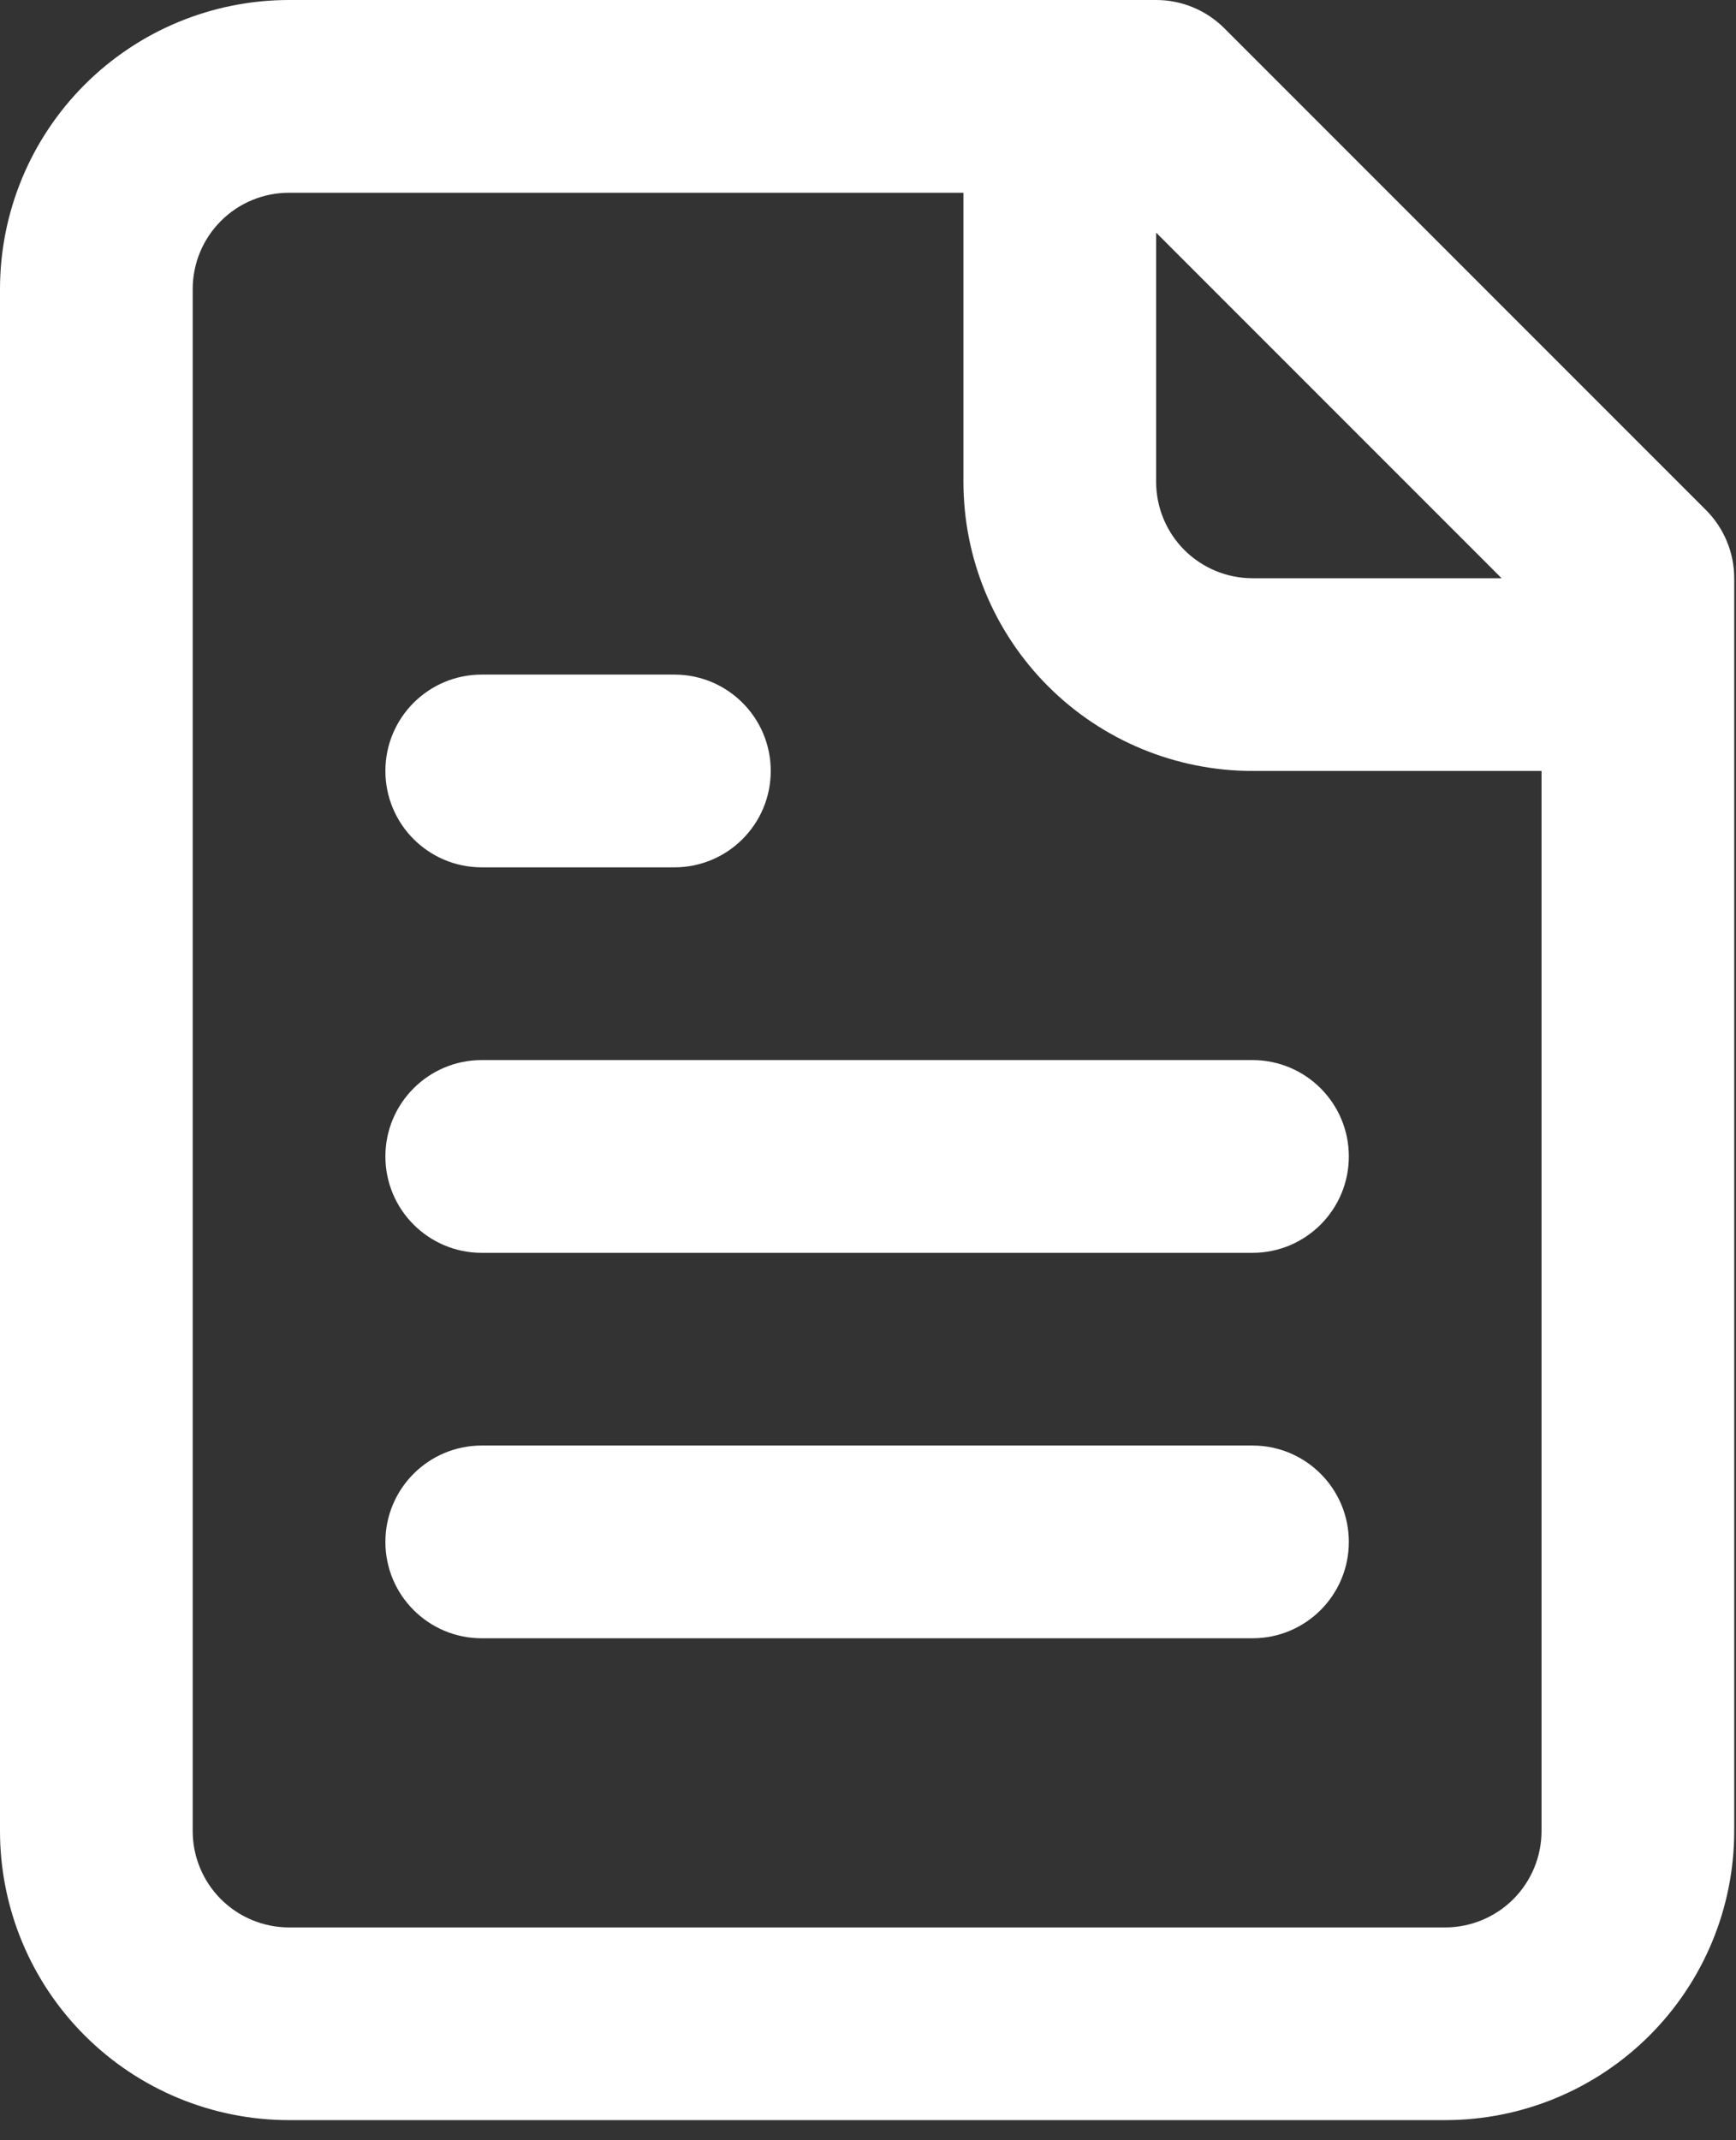
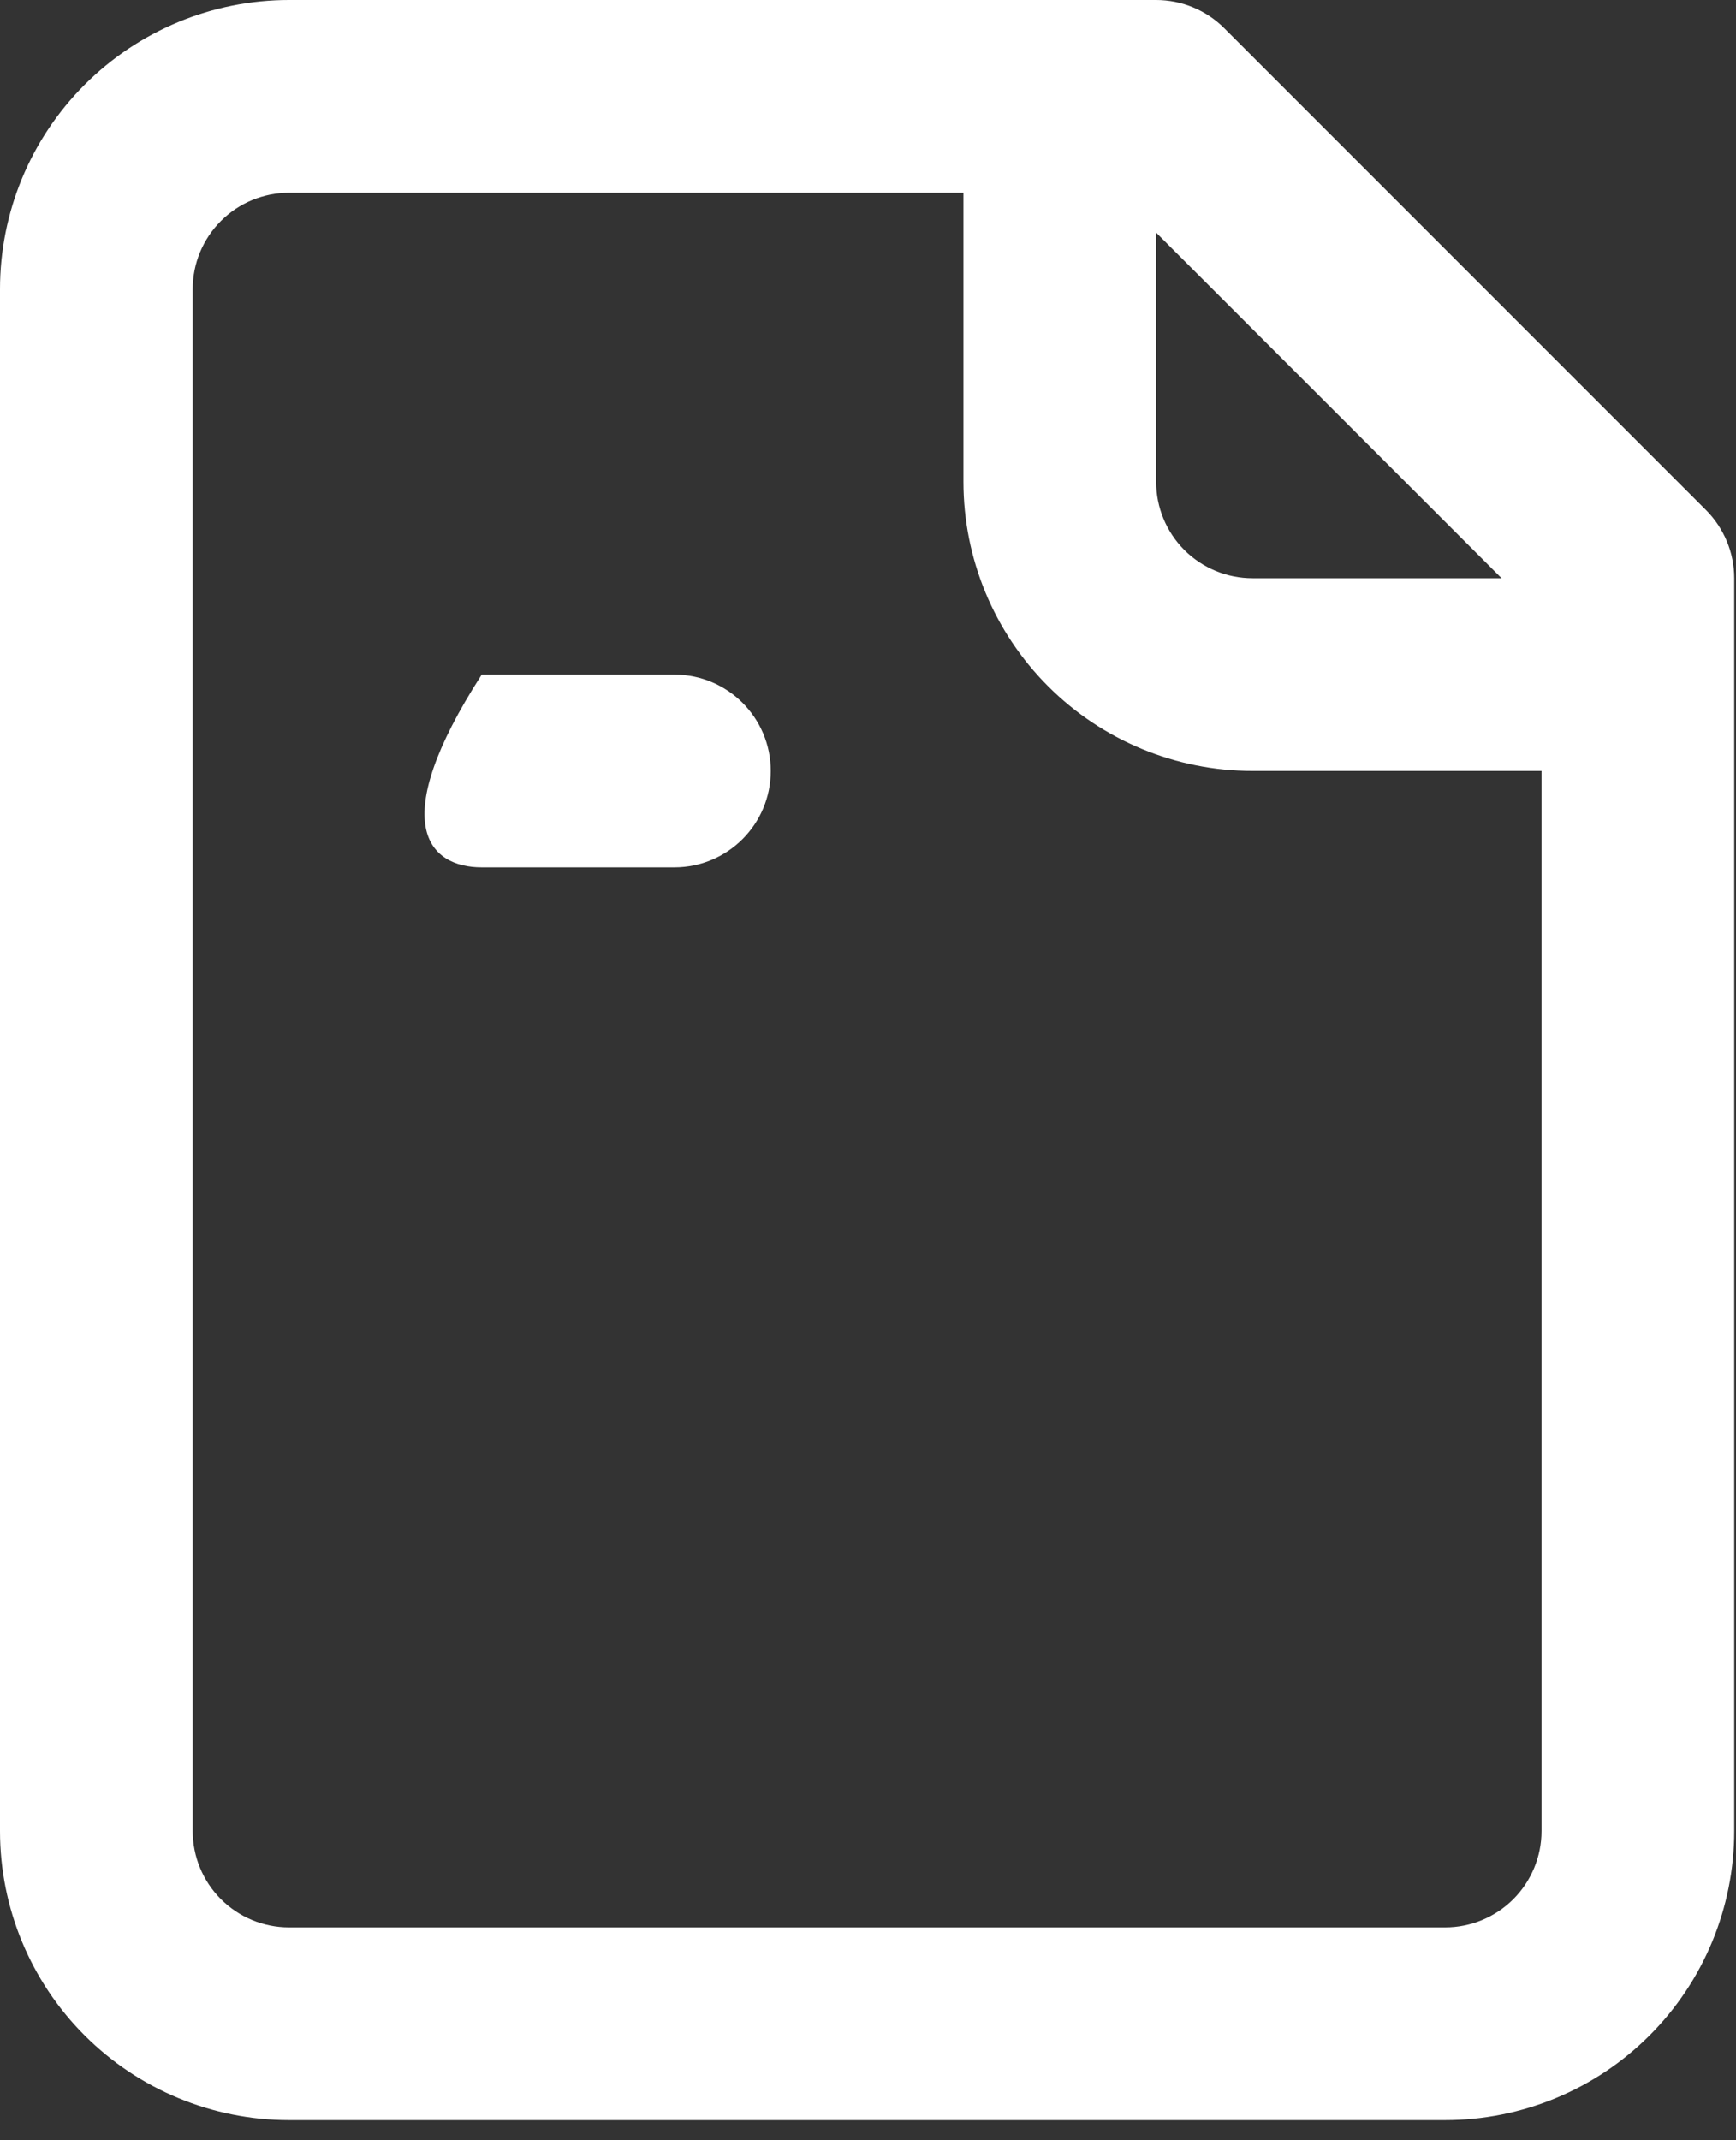
<svg xmlns="http://www.w3.org/2000/svg" width="43" height="53" viewBox="0 0 43 53" fill="none">
  <rect x="0" y="0" width="43" height="53" fill="#333333" stroke="none" />
-   <path d="M11.932 16.705C10.614 16.705 9.546 17.773 9.546 19.091C9.546 20.409 10.614 21.478 11.932 21.478H16.705C18.023 21.478 19.091 20.409 19.091 19.091C19.091 17.773 18.023 16.705 16.705 16.705H11.932Z" fill="white" />
-   <path d="M9.546 28.637C9.546 27.319 10.614 26.251 11.932 26.251H31.024C32.342 26.251 33.41 27.319 33.41 28.637C33.41 29.955 32.342 31.024 31.024 31.024H11.932C10.614 31.024 9.546 29.955 9.546 28.637Z" fill="white" />
-   <path d="M11.932 35.796C10.614 35.796 9.546 36.865 9.546 38.183C9.546 39.501 10.614 40.569 11.932 40.569H31.024C32.342 40.569 33.41 39.501 33.41 38.183C33.41 36.865 32.342 35.796 31.024 35.796H11.932Z" fill="white" />
+   <path d="M11.932 16.705C9.546 20.409 10.614 21.478 11.932 21.478H16.705C18.023 21.478 19.091 20.409 19.091 19.091C19.091 17.773 18.023 16.705 16.705 16.705H11.932Z" fill="white" />
  <path fill-rule="evenodd" clip-rule="evenodd" d="M2.097 2.097C3.44 0.754 5.261 0 7.159 0H28.637C29.27 0 29.877 0.251 30.325 0.699L42.257 12.631C42.704 13.079 42.956 13.686 42.956 14.319V45.342C42.956 47.241 42.201 49.062 40.859 50.404C39.516 51.747 37.695 52.501 35.796 52.501H7.159C5.261 52.501 3.44 51.747 2.097 50.404C0.754 49.062 0 47.241 0 45.342V7.159C0 5.261 0.754 3.44 2.097 2.097ZM7.159 4.773H23.864V11.932C23.864 13.831 24.619 15.652 25.961 16.994C27.304 18.337 29.125 19.091 31.024 19.091H38.183V45.342C38.183 45.975 37.931 46.582 37.484 47.03C37.036 47.477 36.429 47.729 35.796 47.729H7.159C6.526 47.729 5.919 47.477 5.472 47.03C5.024 46.582 4.773 45.975 4.773 45.342V7.159C4.773 6.526 5.024 5.919 5.472 5.472C5.919 5.024 6.526 4.773 7.159 4.773ZM31.024 14.319H37.194L28.637 5.761V11.932C28.637 12.565 28.889 13.172 29.336 13.62C29.784 14.067 30.391 14.319 31.024 14.319Z" fill="white" />
</svg>